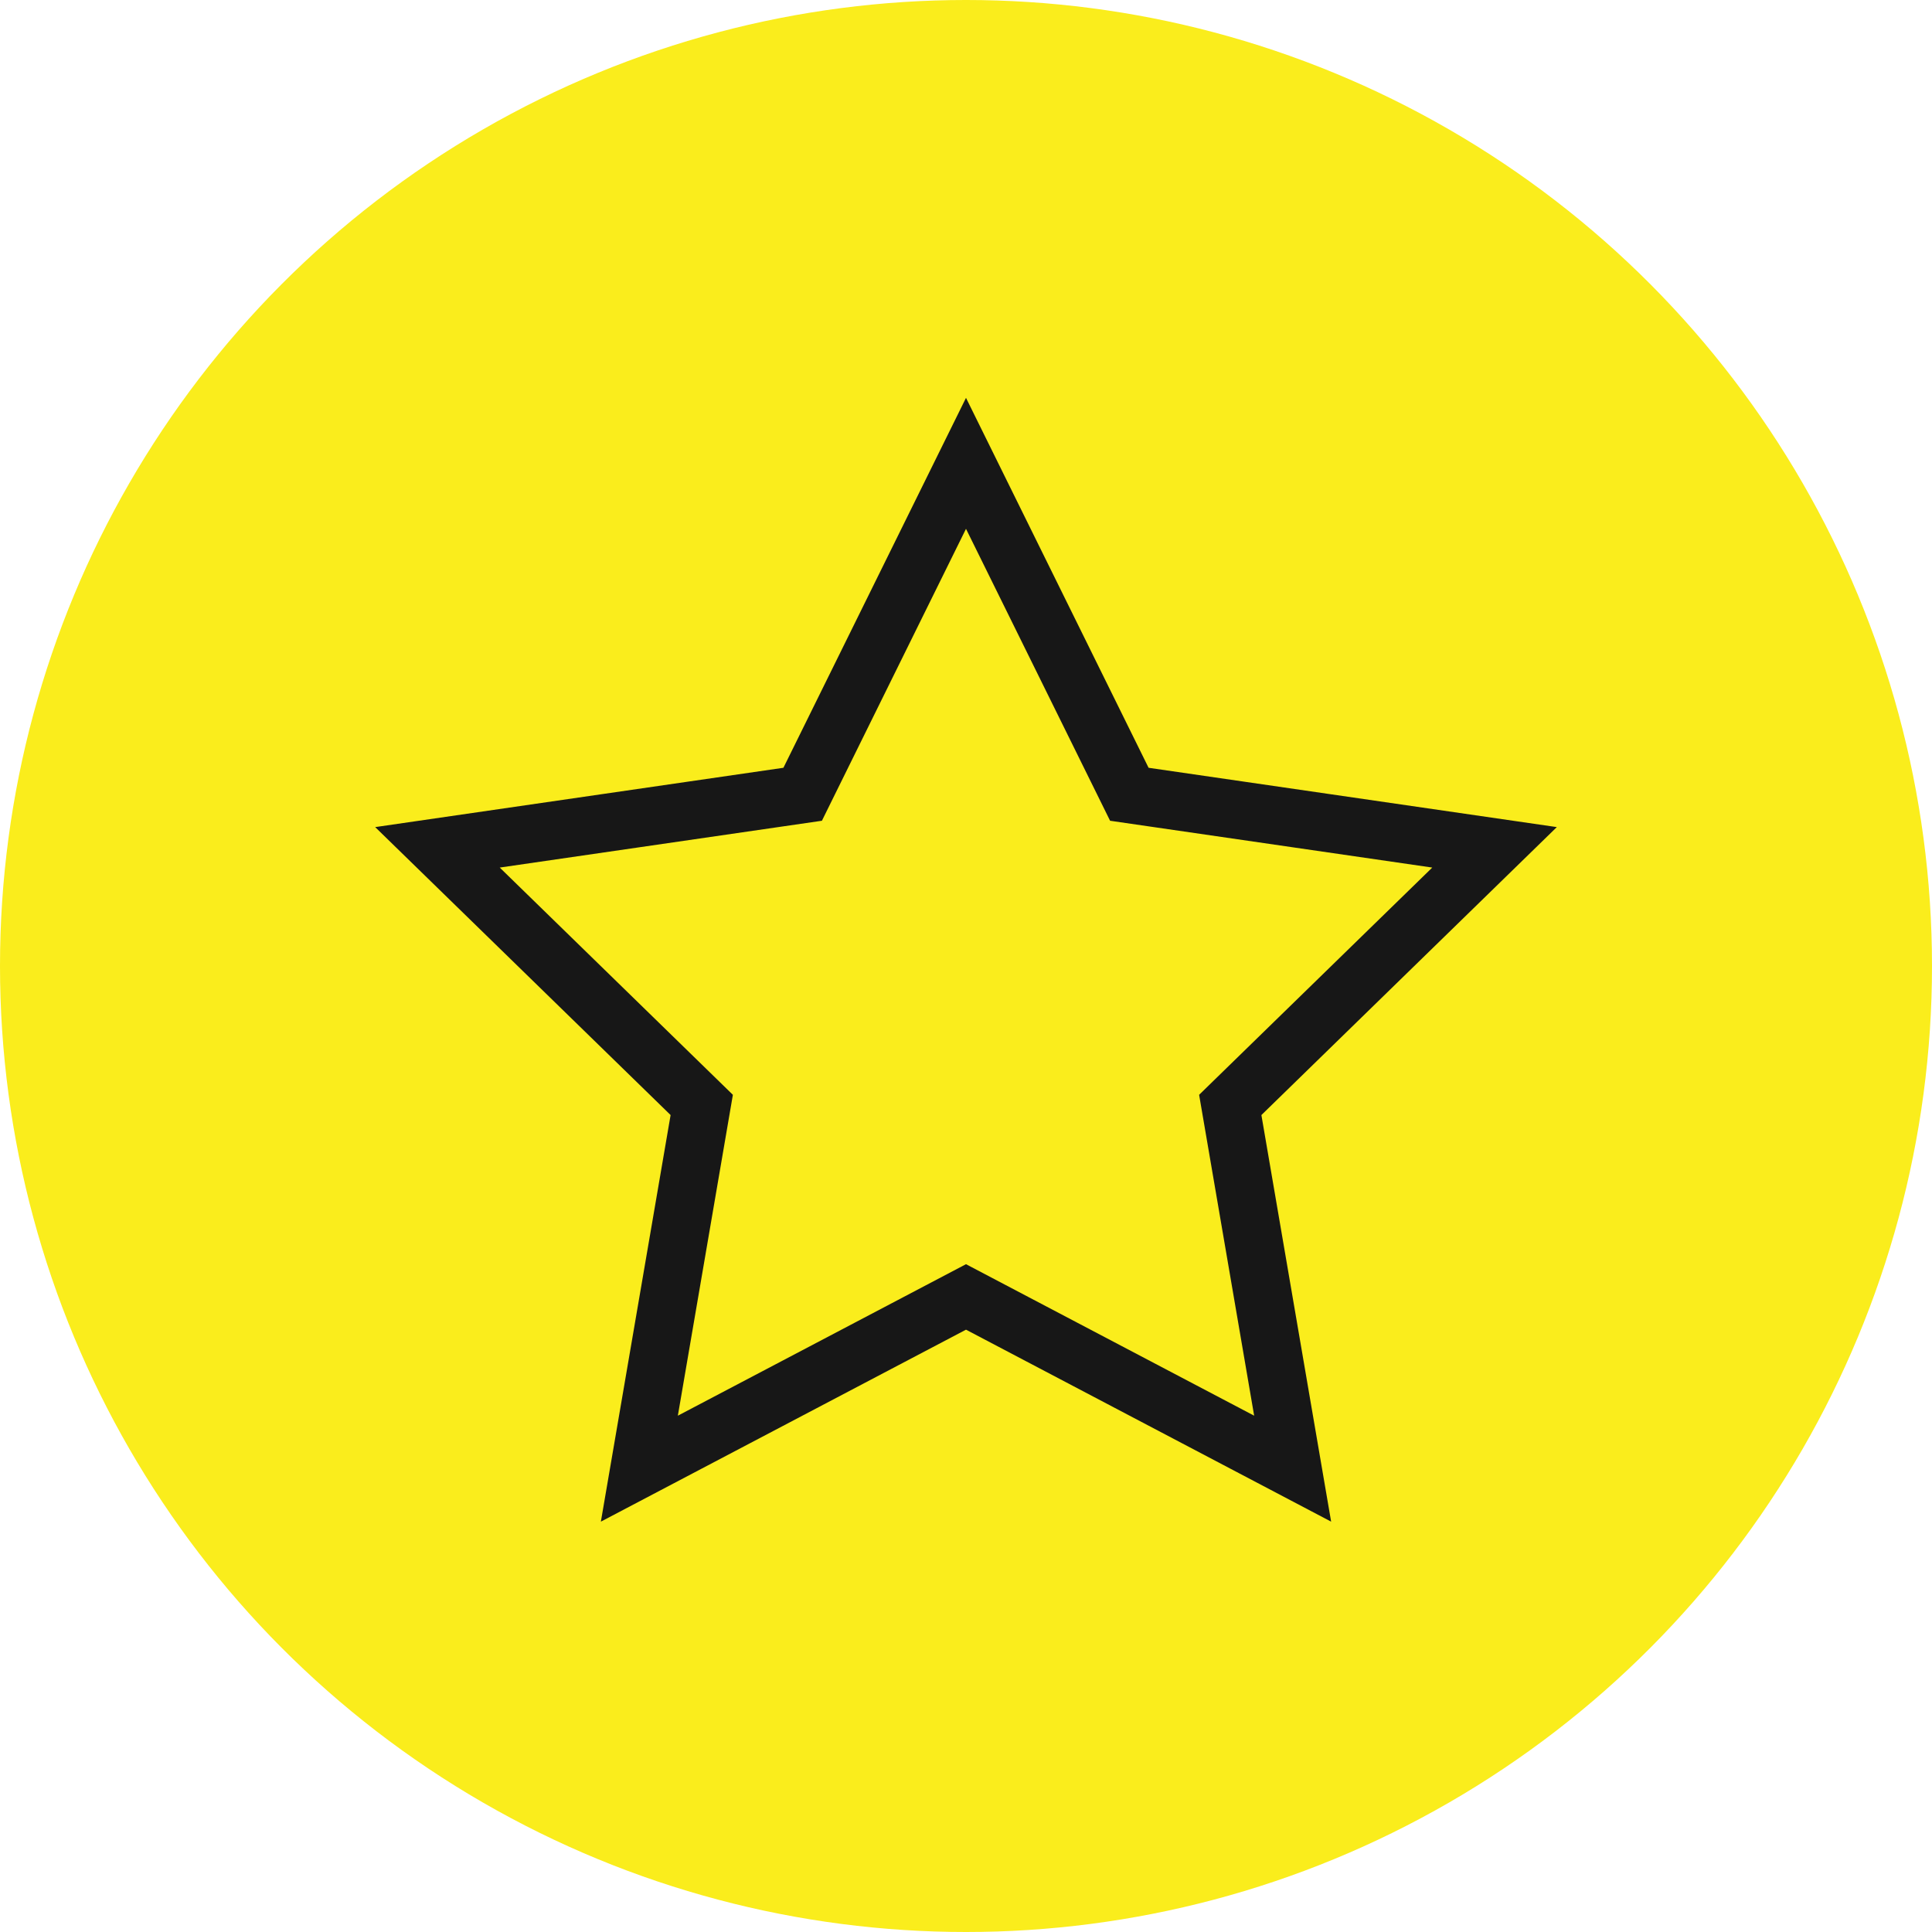
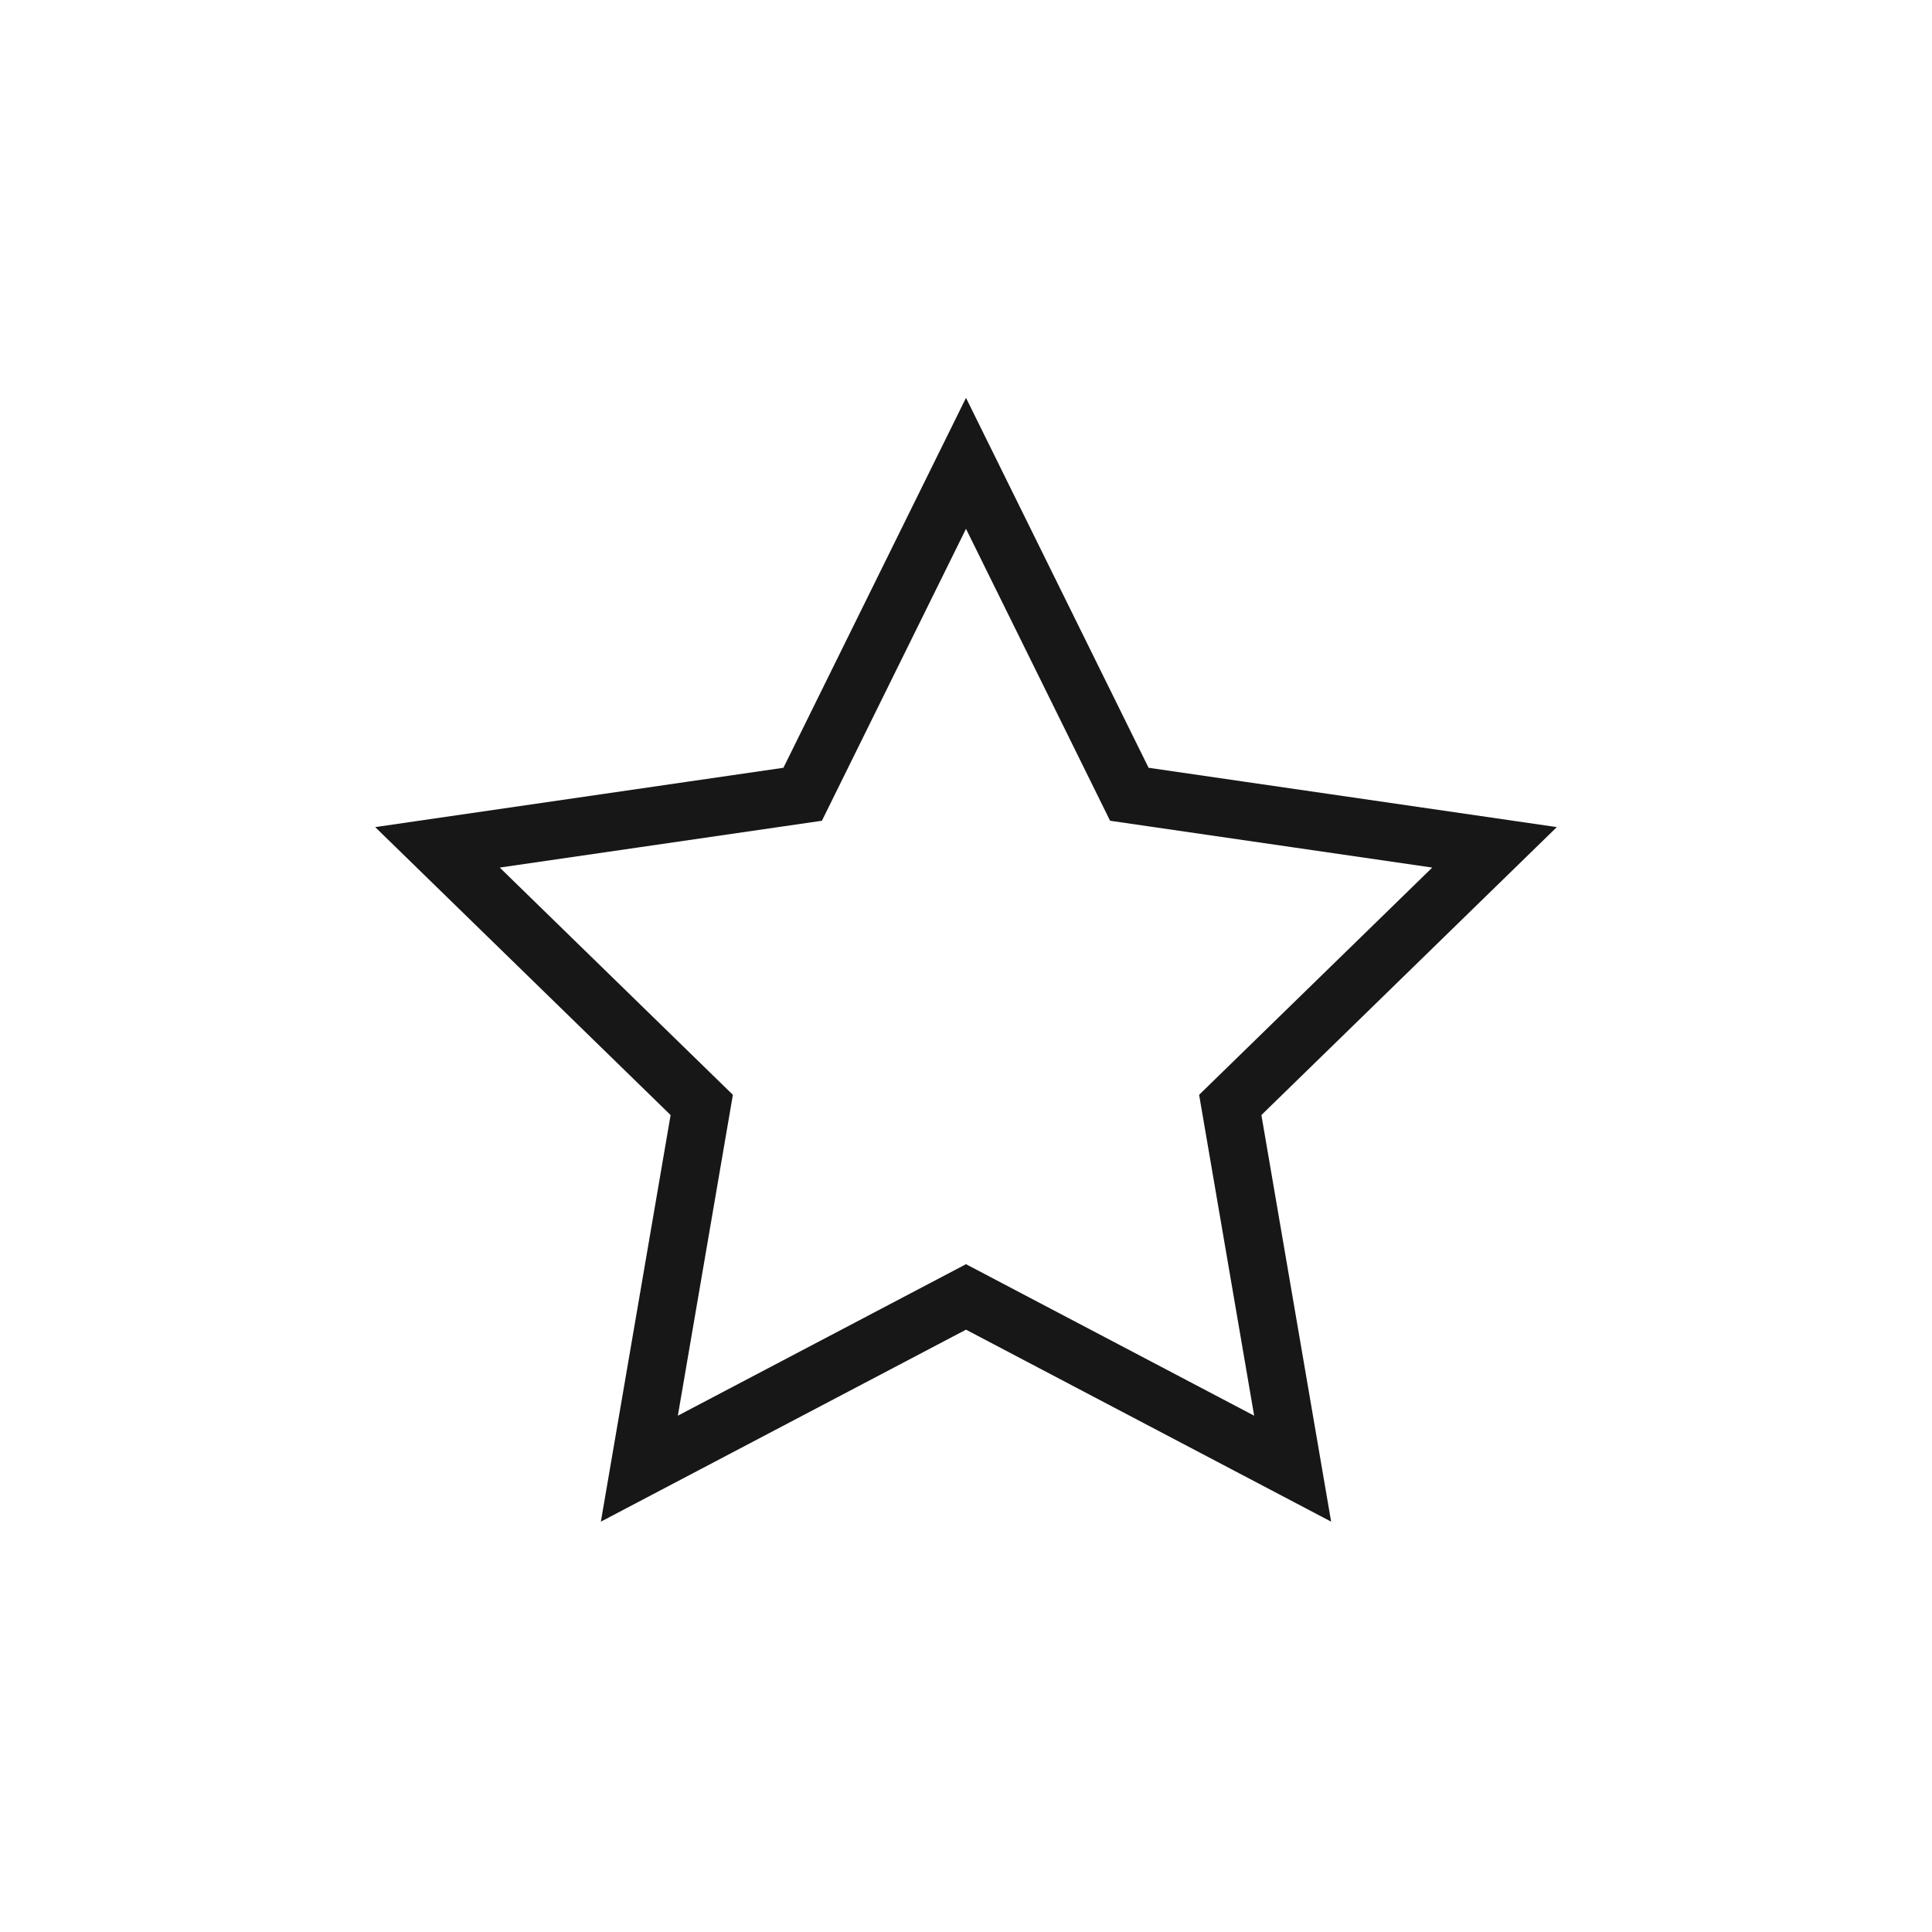
<svg xmlns="http://www.w3.org/2000/svg" id="Capa_1" x="0px" y="0px" viewBox="0 0 100 100" style="enable-background:new 0 0 100 100;" xml:space="preserve">
-   <circle style="fill:#FAED1C;" cx="50" cy="50" r="50" />
  <title>icon set2</title>
  <polygon style="fill:none;stroke:#171717;stroke-width:3;stroke-miterlimit:10;" points="50,23.982 58.454,41.111 77.357,43.858 63.678,57.191 66.907,76.018 50,67.129 33.093,76.018 36.322,57.191 22.643,43.858 41.546,41.111 " />
</svg>